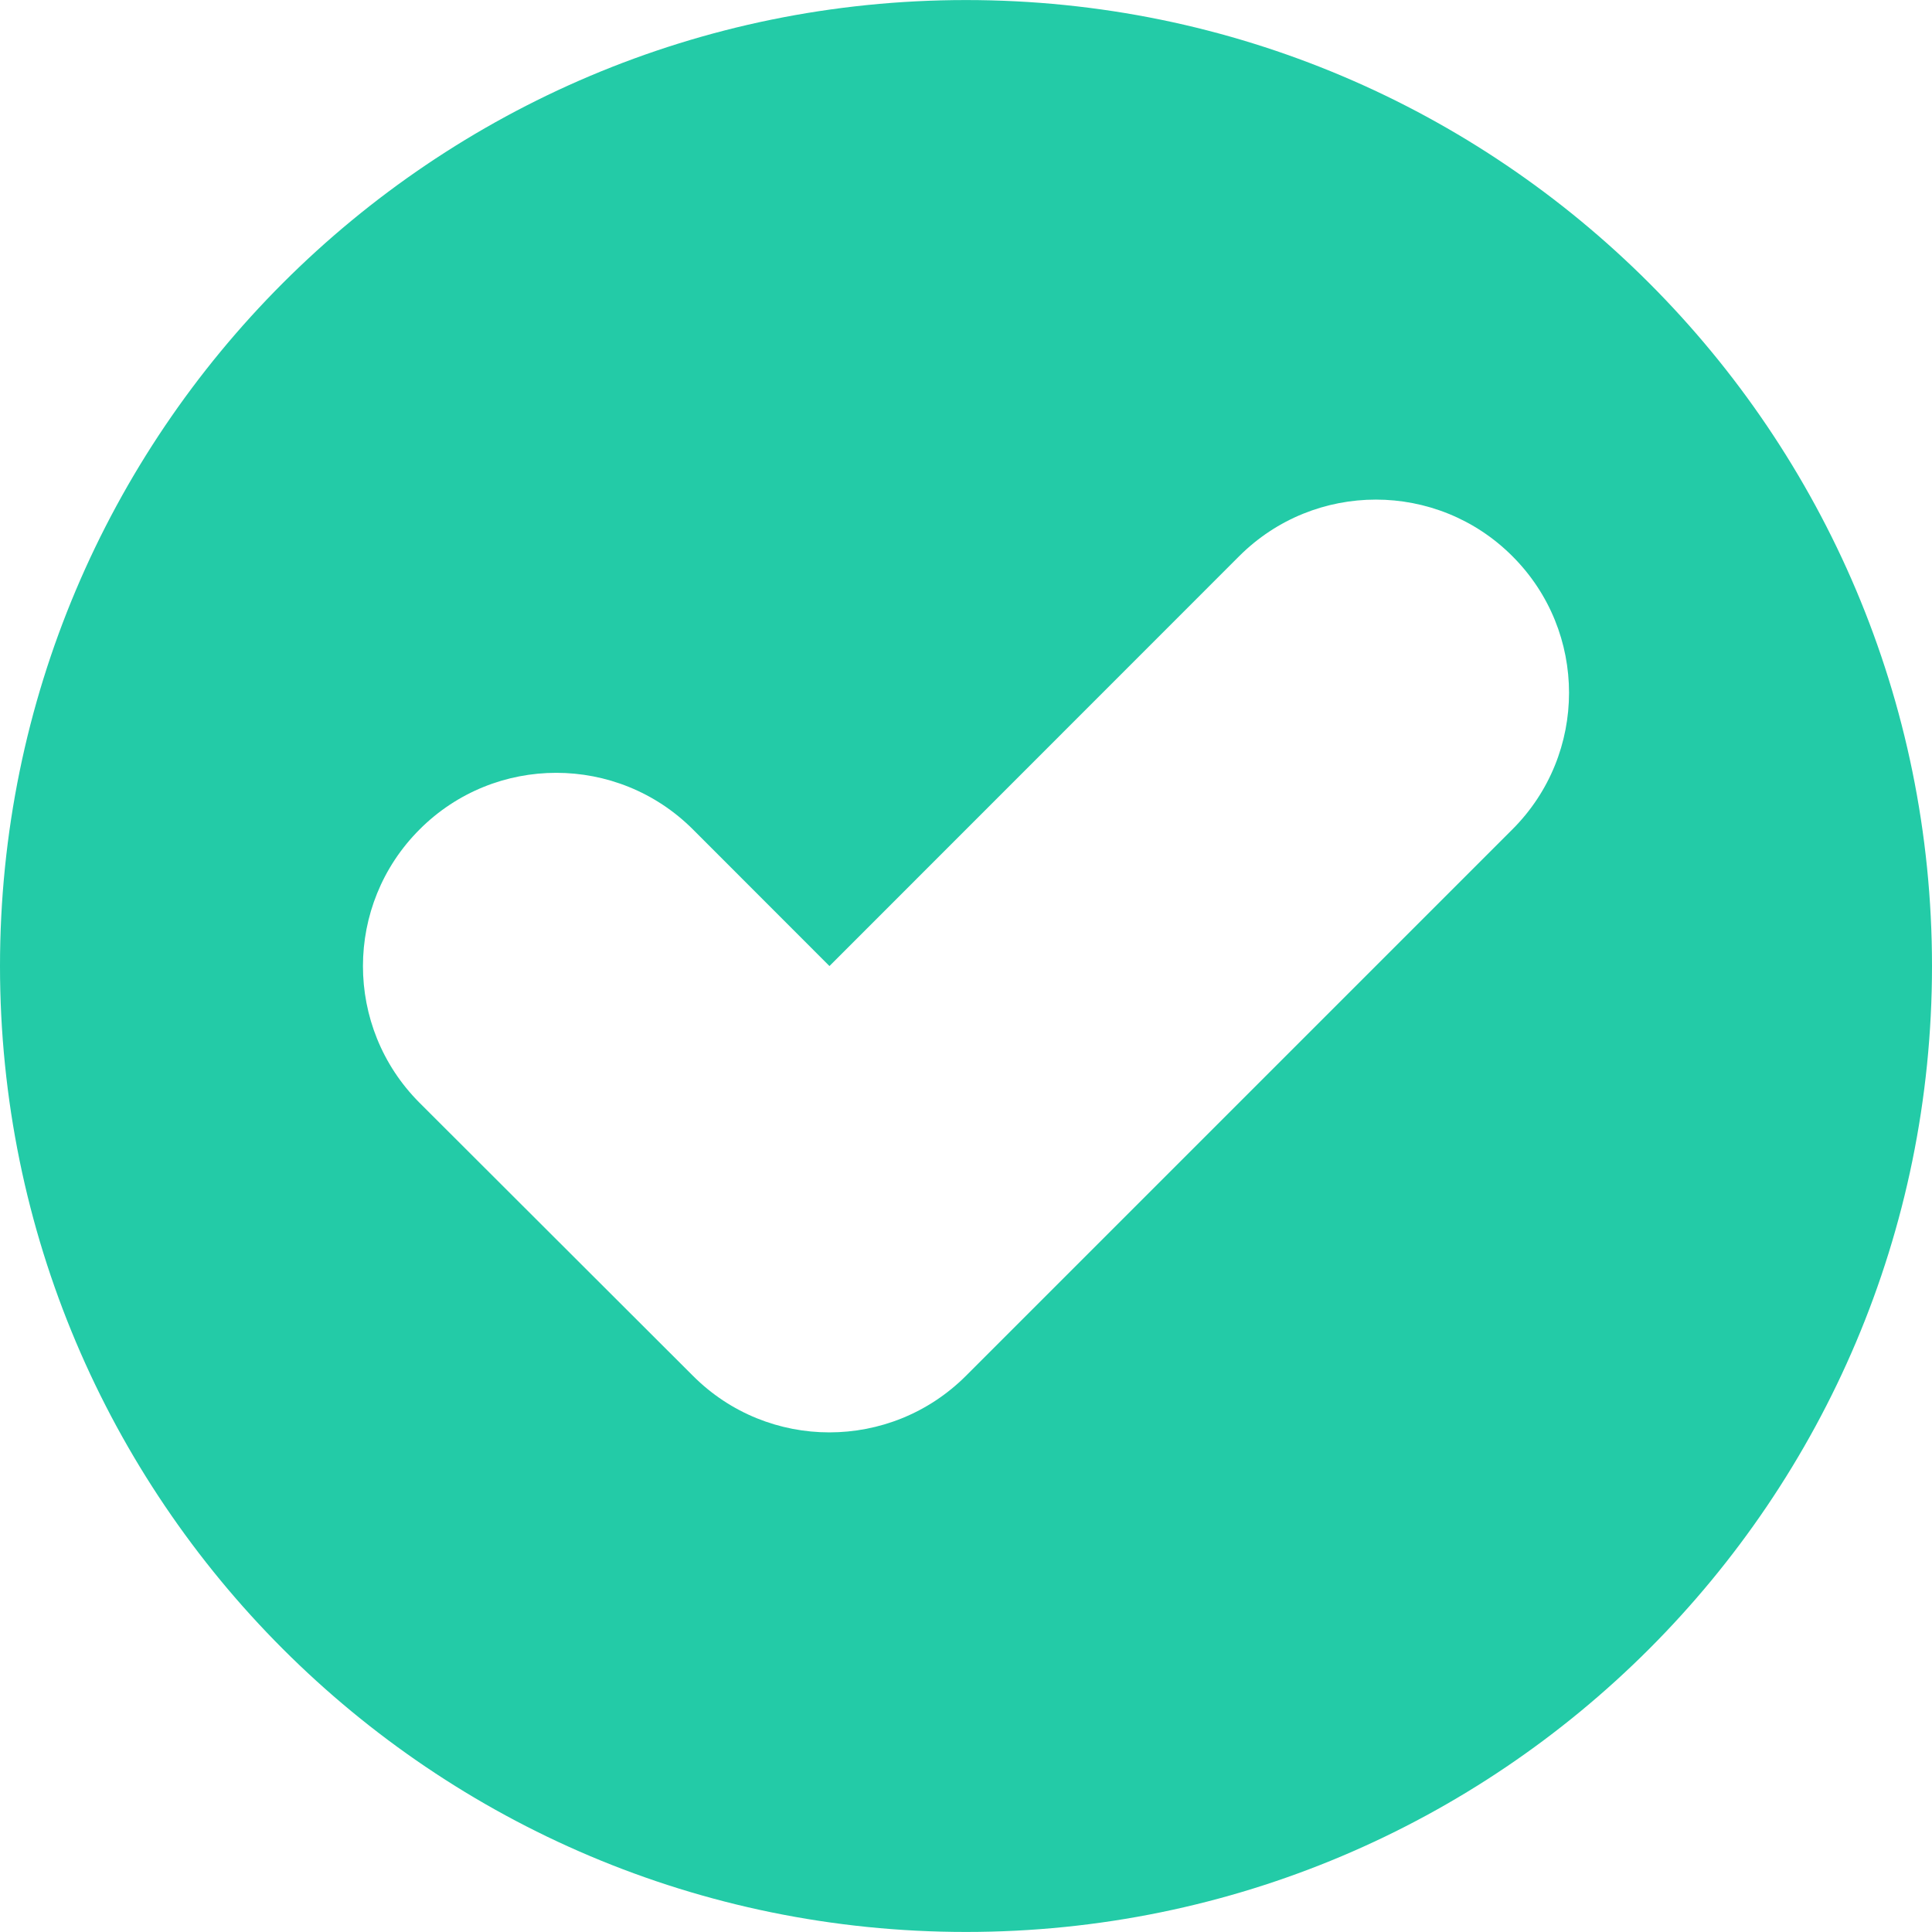
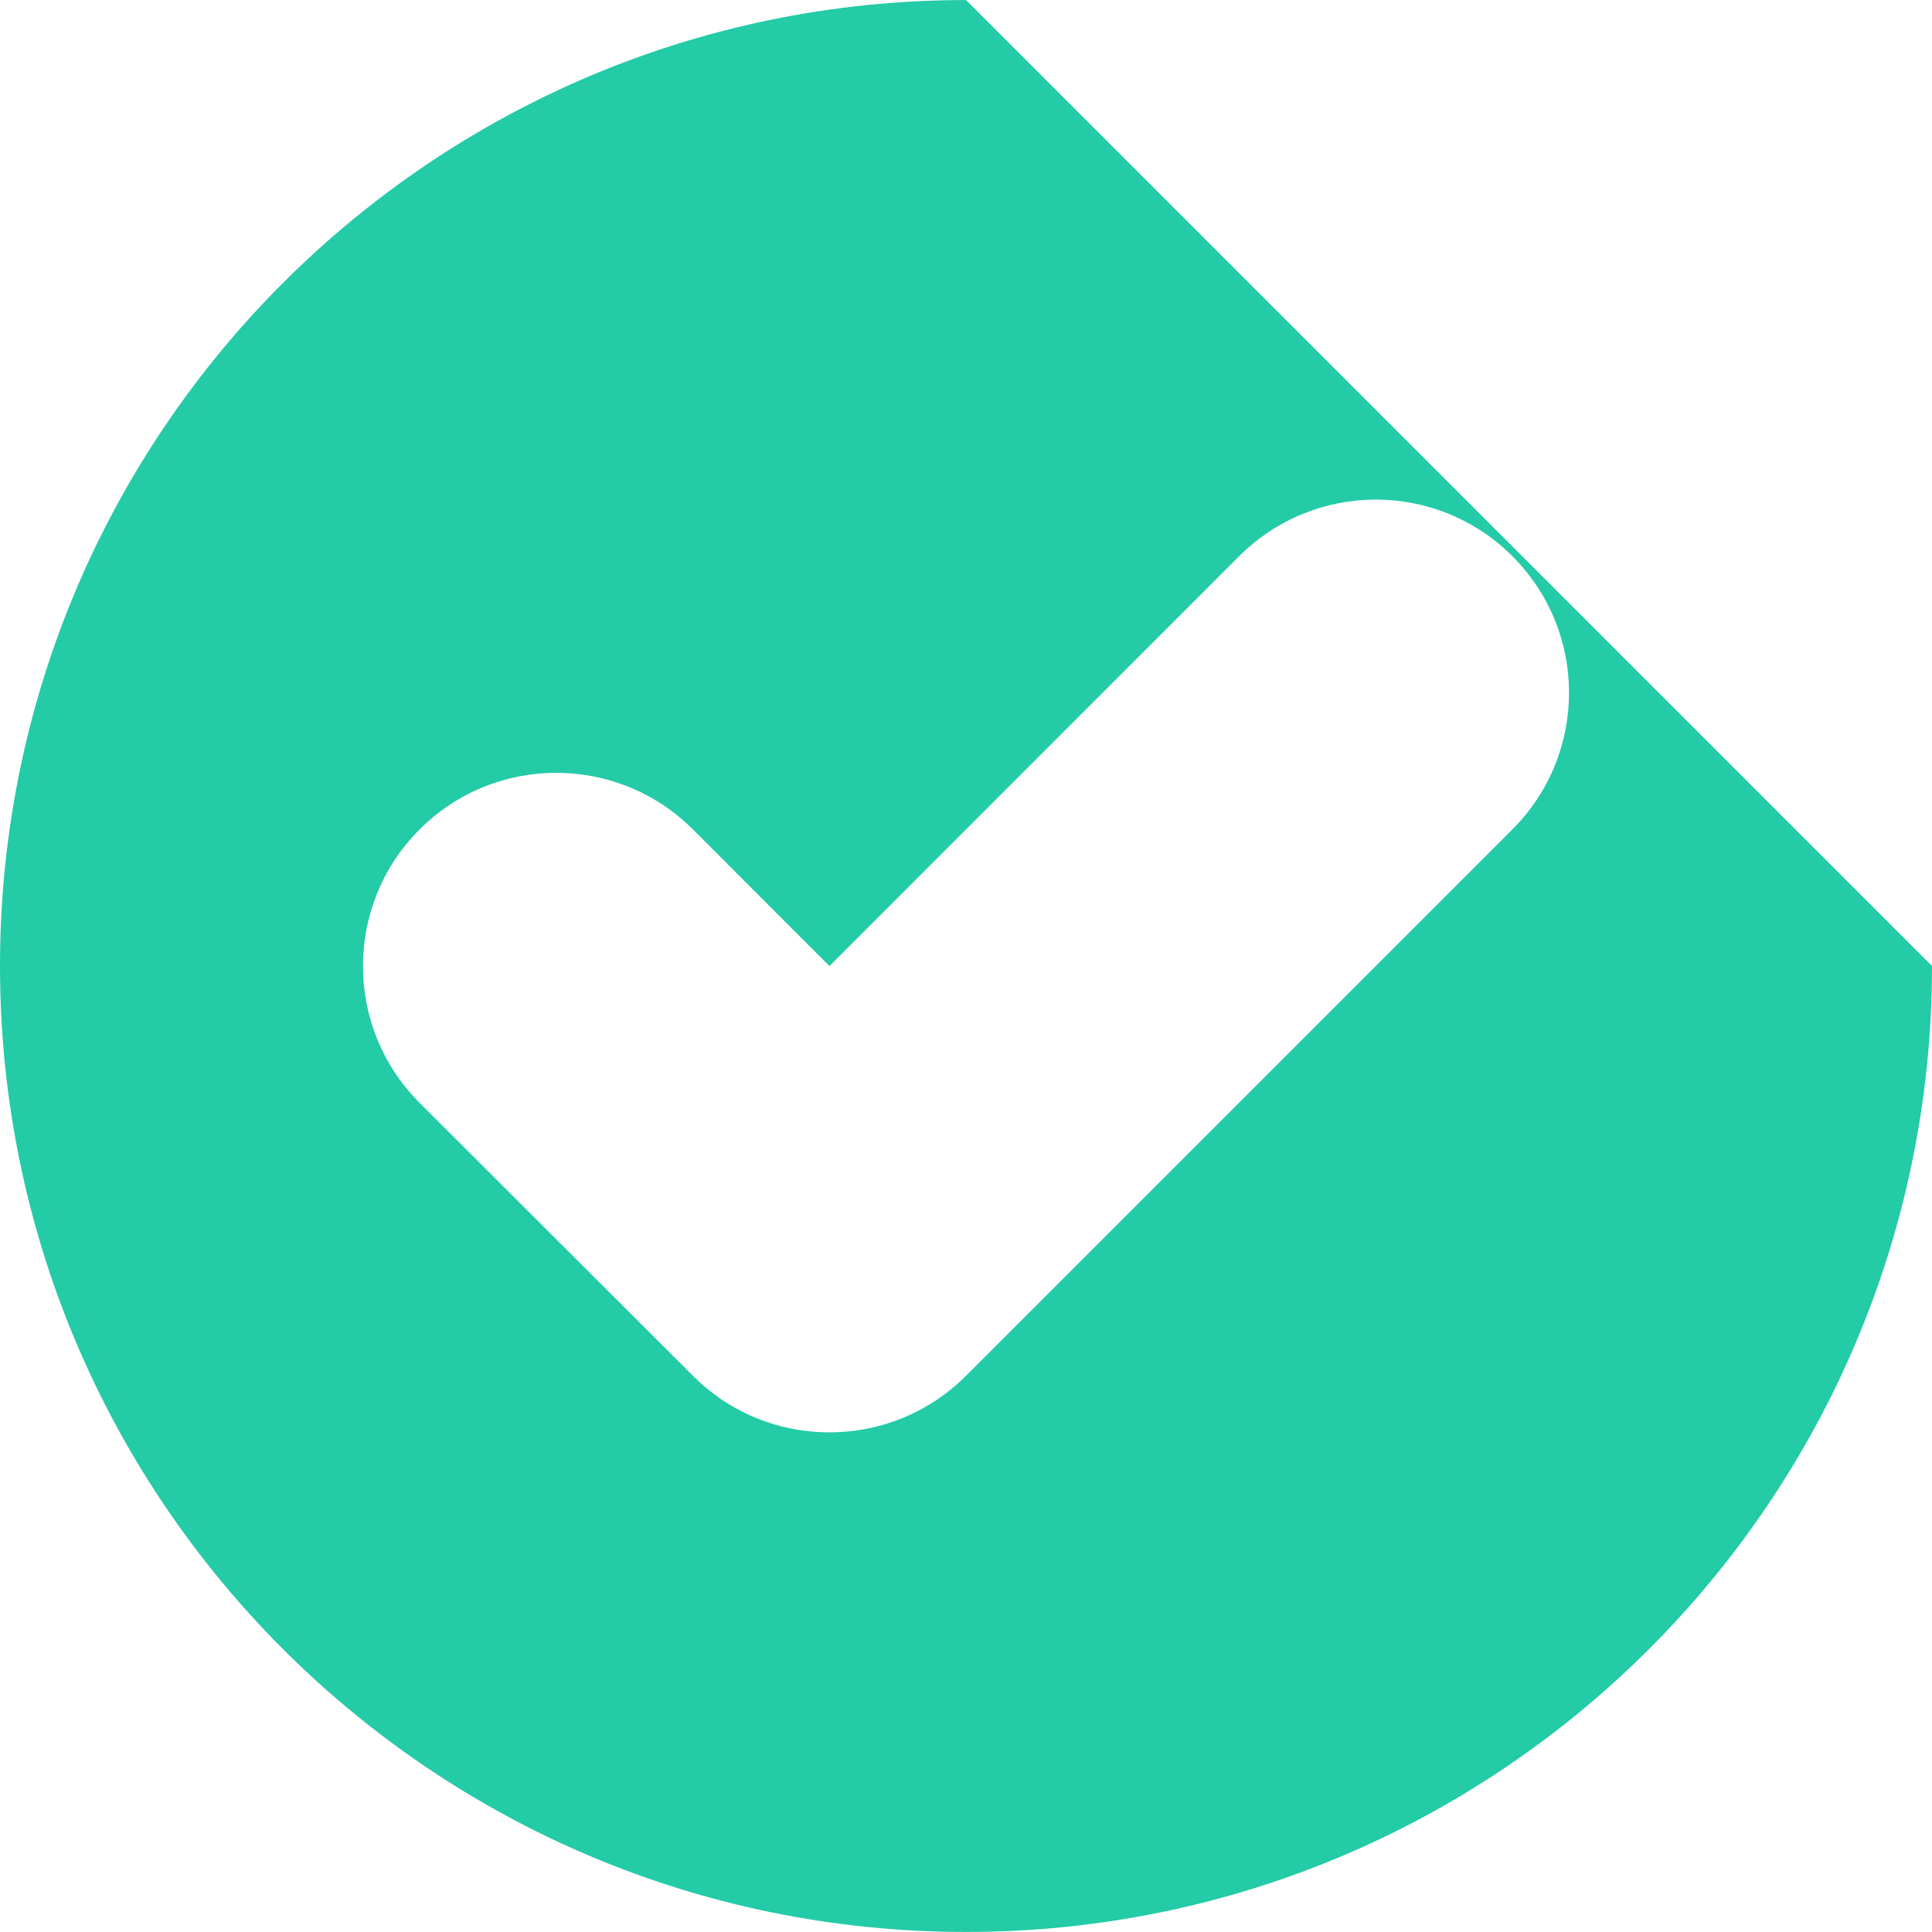
<svg xmlns="http://www.w3.org/2000/svg" version="1.1" id="Layer_1" x="0px" y="0px" viewBox="0 0 40 40" style="enable-background:new 0 0 40 40;" xml:space="preserve" width="20" height="20">
  <style type="text/css">
	.st0{fill:#23CBA7;}
</style>
-   <path id="checked_3" class="st0" d="M31.312,17.172L20,28.484c-1.563,1.562-4.095,1.563-5.654,0l-5.662-5.654  c-1.56-1.564-1.56-4.096,0.004-5.658c1.56-1.562,4.095-1.562,5.658,0l2.827,2.829l8.482-8.485  c1.563-1.563,4.098-1.563,5.658,0C32.876,13.077,32.876,15.61,31.312,17.172z M20,0.001  c-11.046,0-20,8.954-20,20c0,11.044,8.954,19.998,20,19.998c11.046,0,20-8.954,20-19.998  C40,8.955,31.046,0.001,20,0.001z" />
+   <path id="checked_3" class="st0" d="M31.312,17.172L20,28.484c-1.563,1.562-4.095,1.563-5.654,0l-5.662-5.654  c-1.56-1.564-1.56-4.096,0.004-5.658c1.56-1.562,4.095-1.562,5.658,0l2.827,2.829l8.482-8.485  c1.563-1.563,4.098-1.563,5.658,0C32.876,13.077,32.876,15.61,31.312,17.172z M20,0.001  c-11.046,0-20,8.954-20,20c0,11.044,8.954,19.998,20,19.998c11.046,0,20-8.954,20-19.998  z" />
</svg>